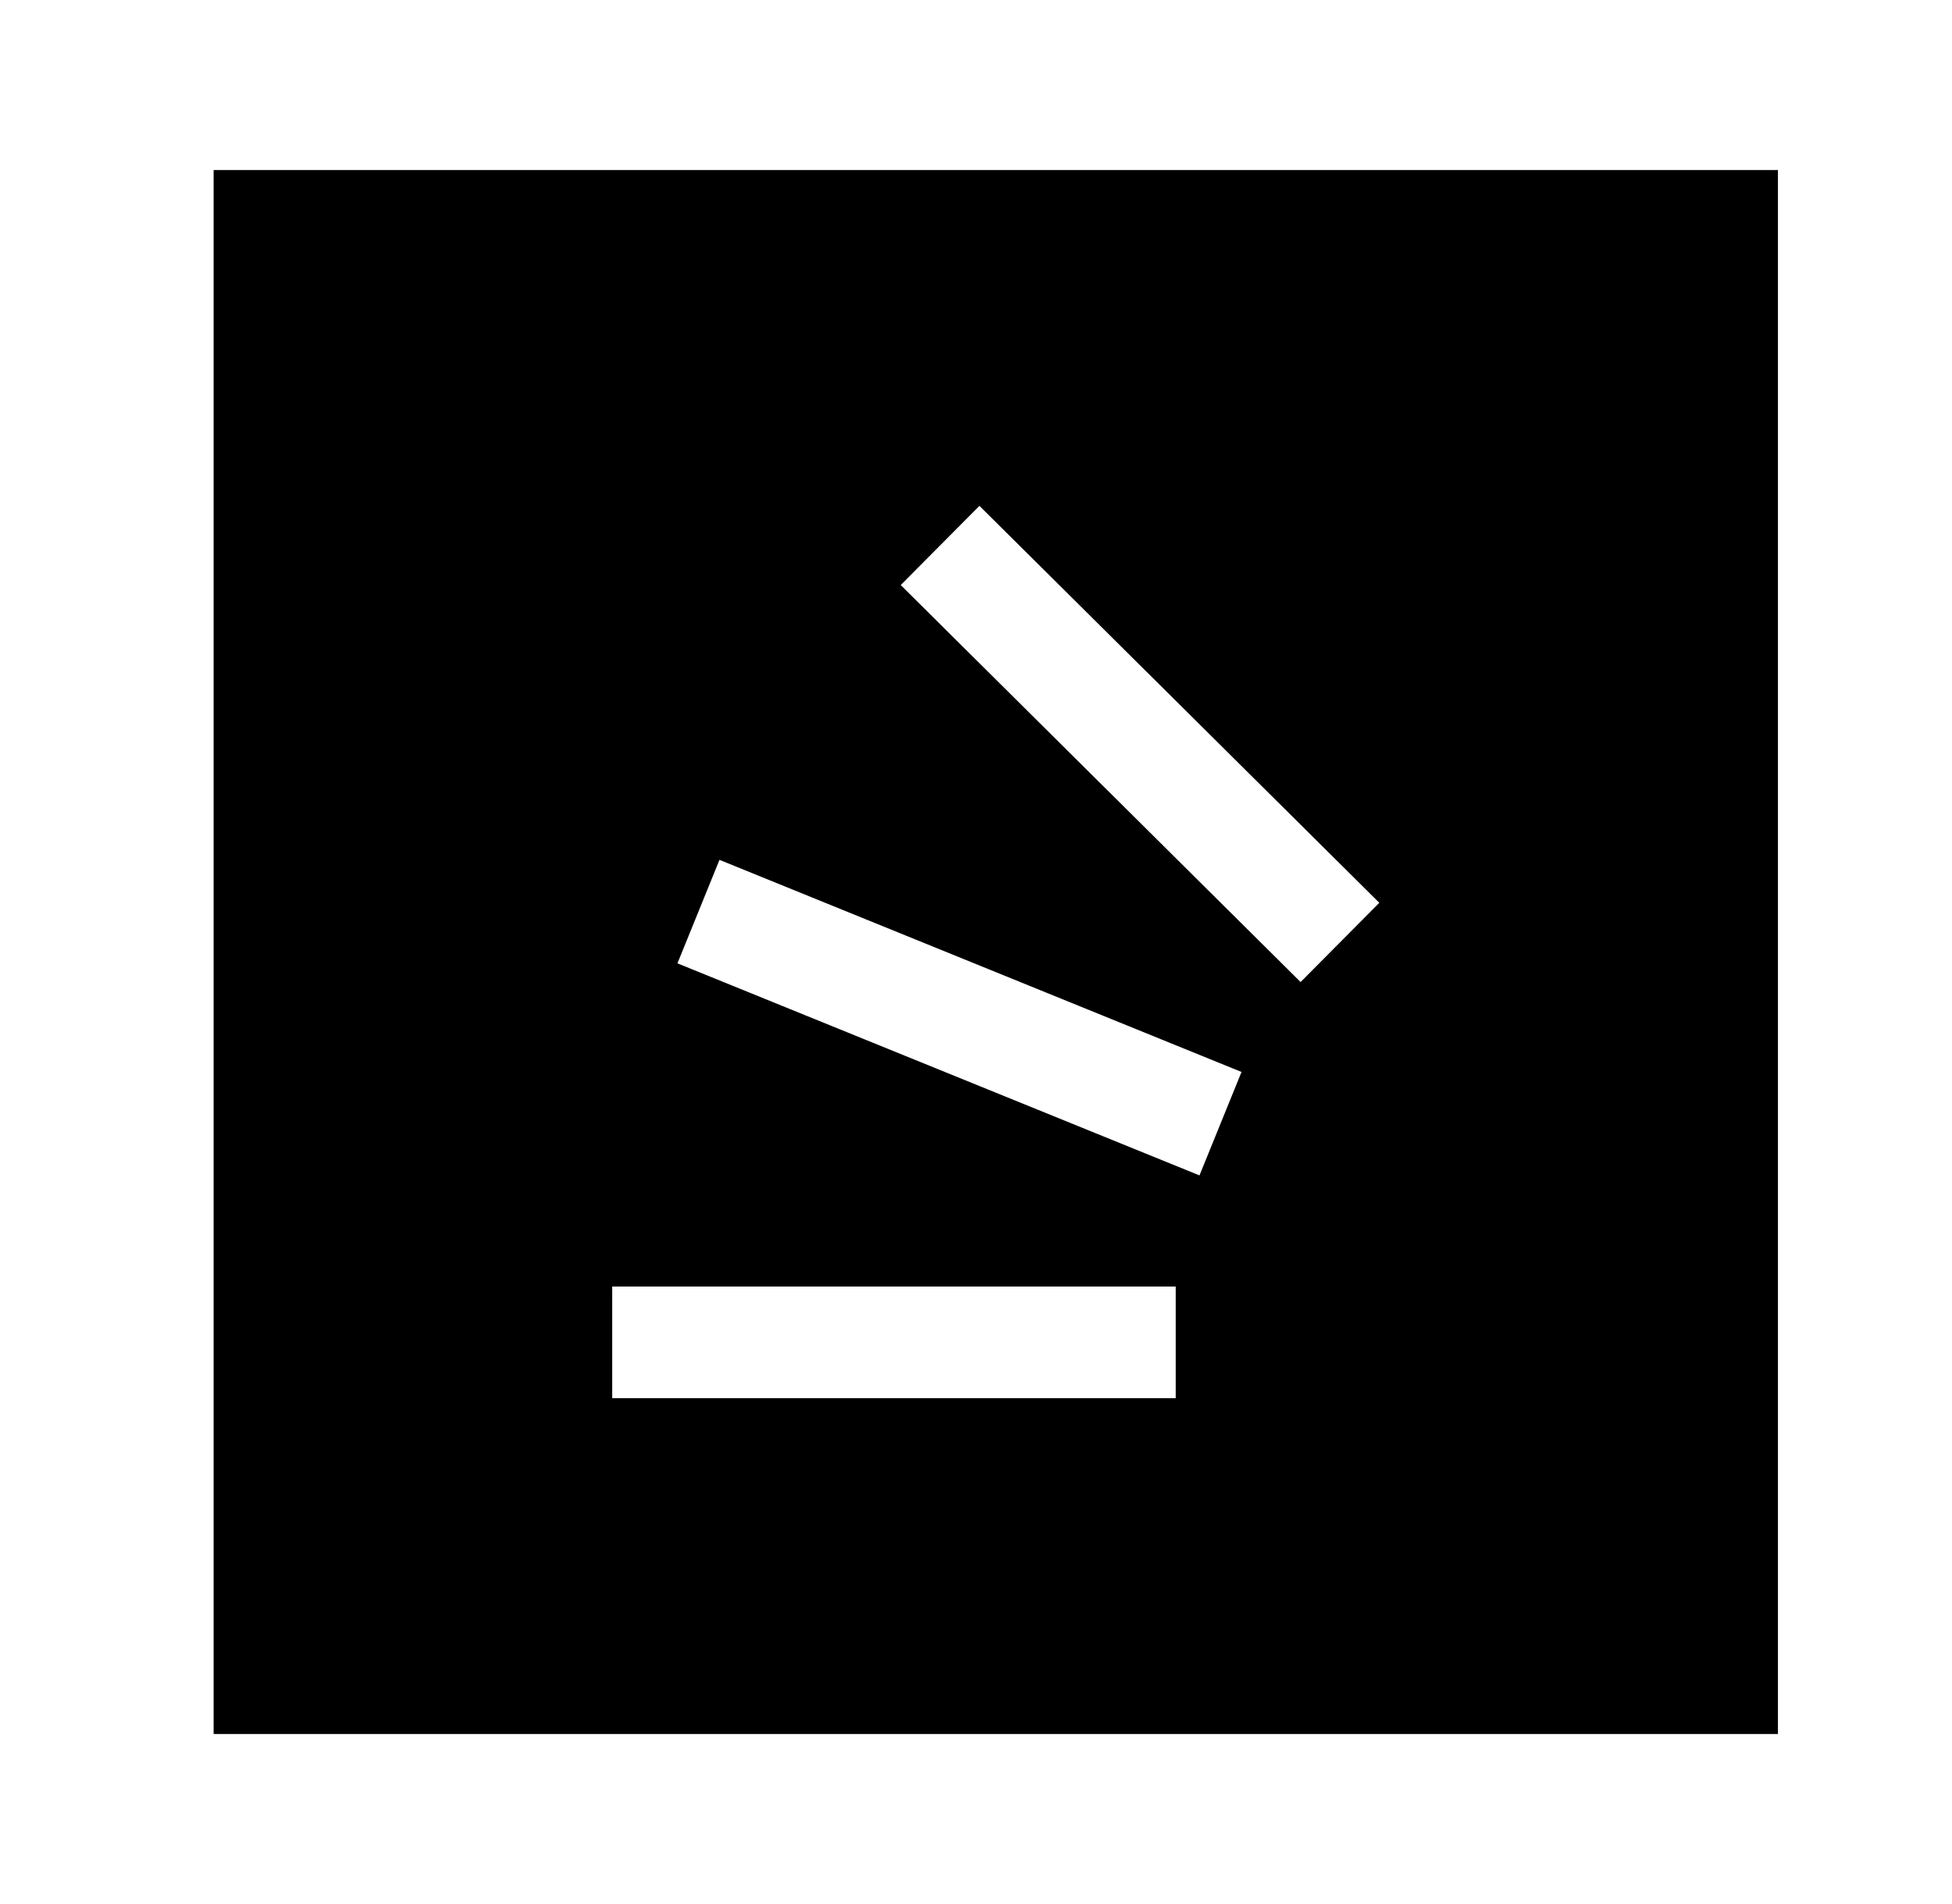
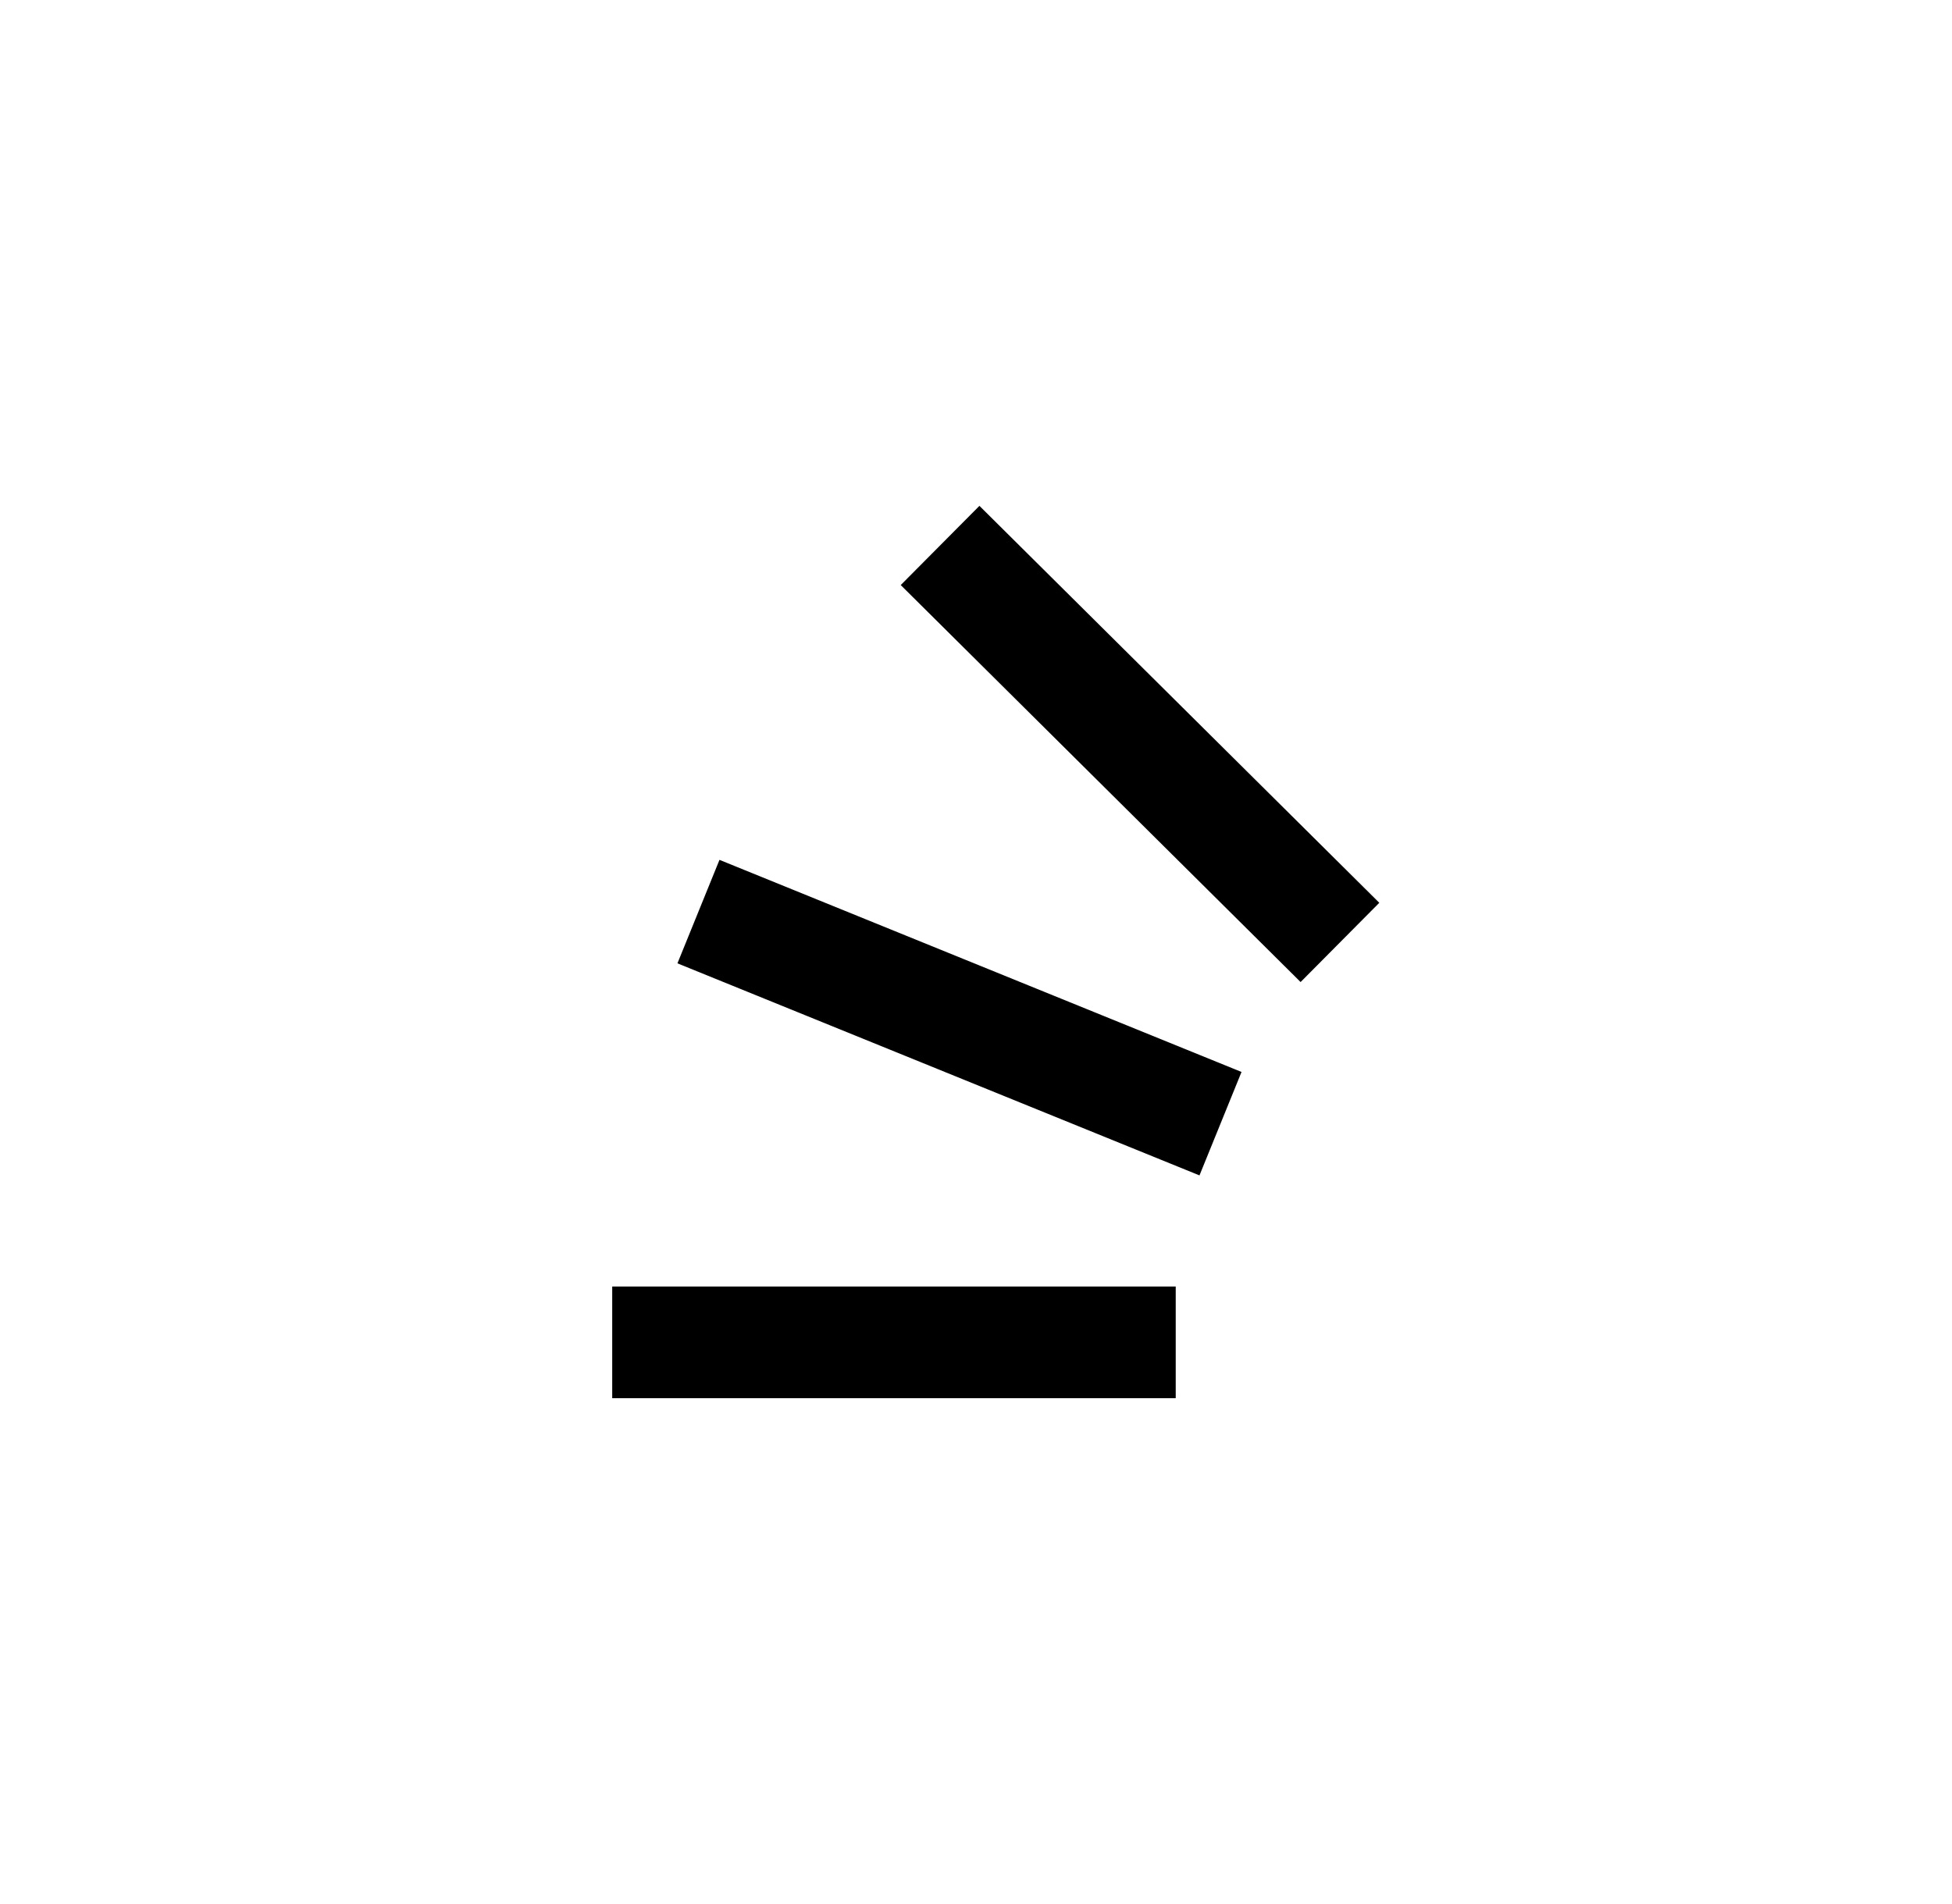
<svg xmlns="http://www.w3.org/2000/svg" width="41" height="40" viewBox="0 0 41 40" fill="none">
-   <path fill-rule="evenodd" clip-rule="evenodd" d="M37.344 3.572H4.487V36.429H37.344V3.572ZM28.971 18.966L20.572 10.627L18.919 12.291L27.318 20.631L28.971 18.966ZM15.112 18.064L26.077 22.52L25.194 24.693L14.229 20.238L15.112 18.064ZM24.695 27.028H12.859V29.373H24.695V27.028Z" fill="black" />
+   <path fill-rule="evenodd" clip-rule="evenodd" d="M37.344 3.572H4.487V36.429V3.572ZM28.971 18.966L20.572 10.627L18.919 12.291L27.318 20.631L28.971 18.966ZM15.112 18.064L26.077 22.52L25.194 24.693L14.229 20.238L15.112 18.064ZM24.695 27.028H12.859V29.373H24.695V27.028Z" fill="black" />
</svg>